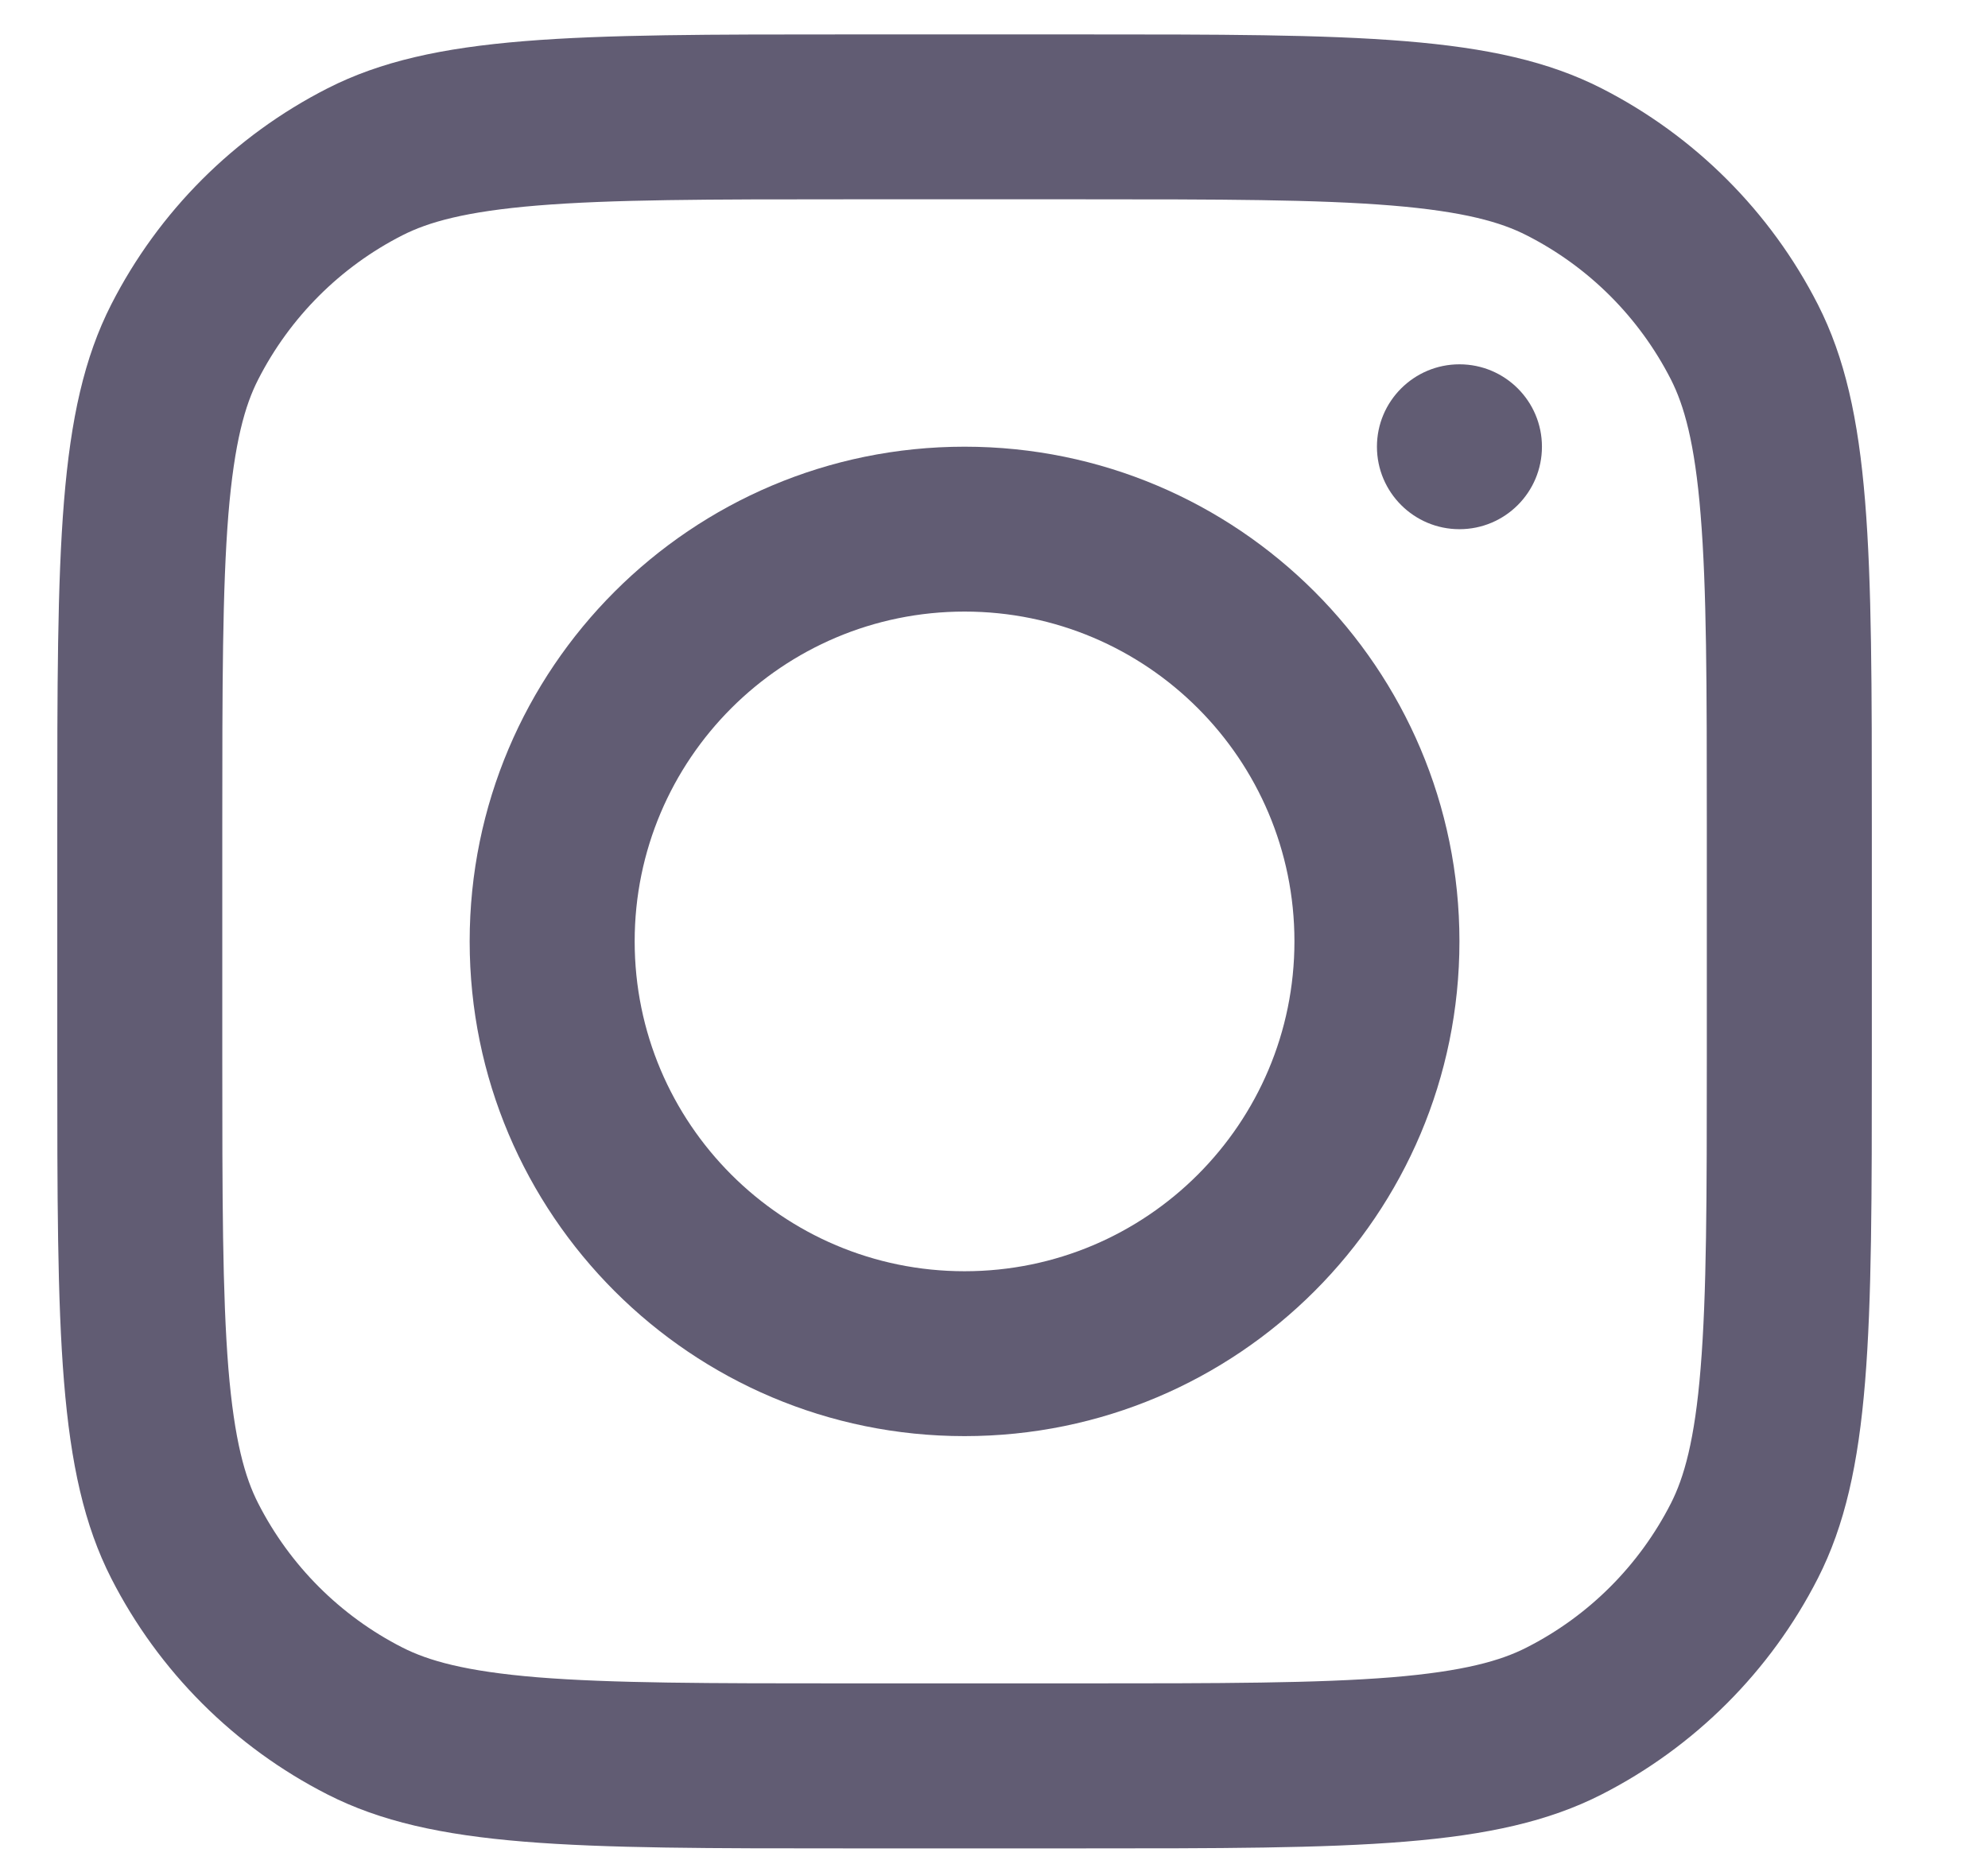
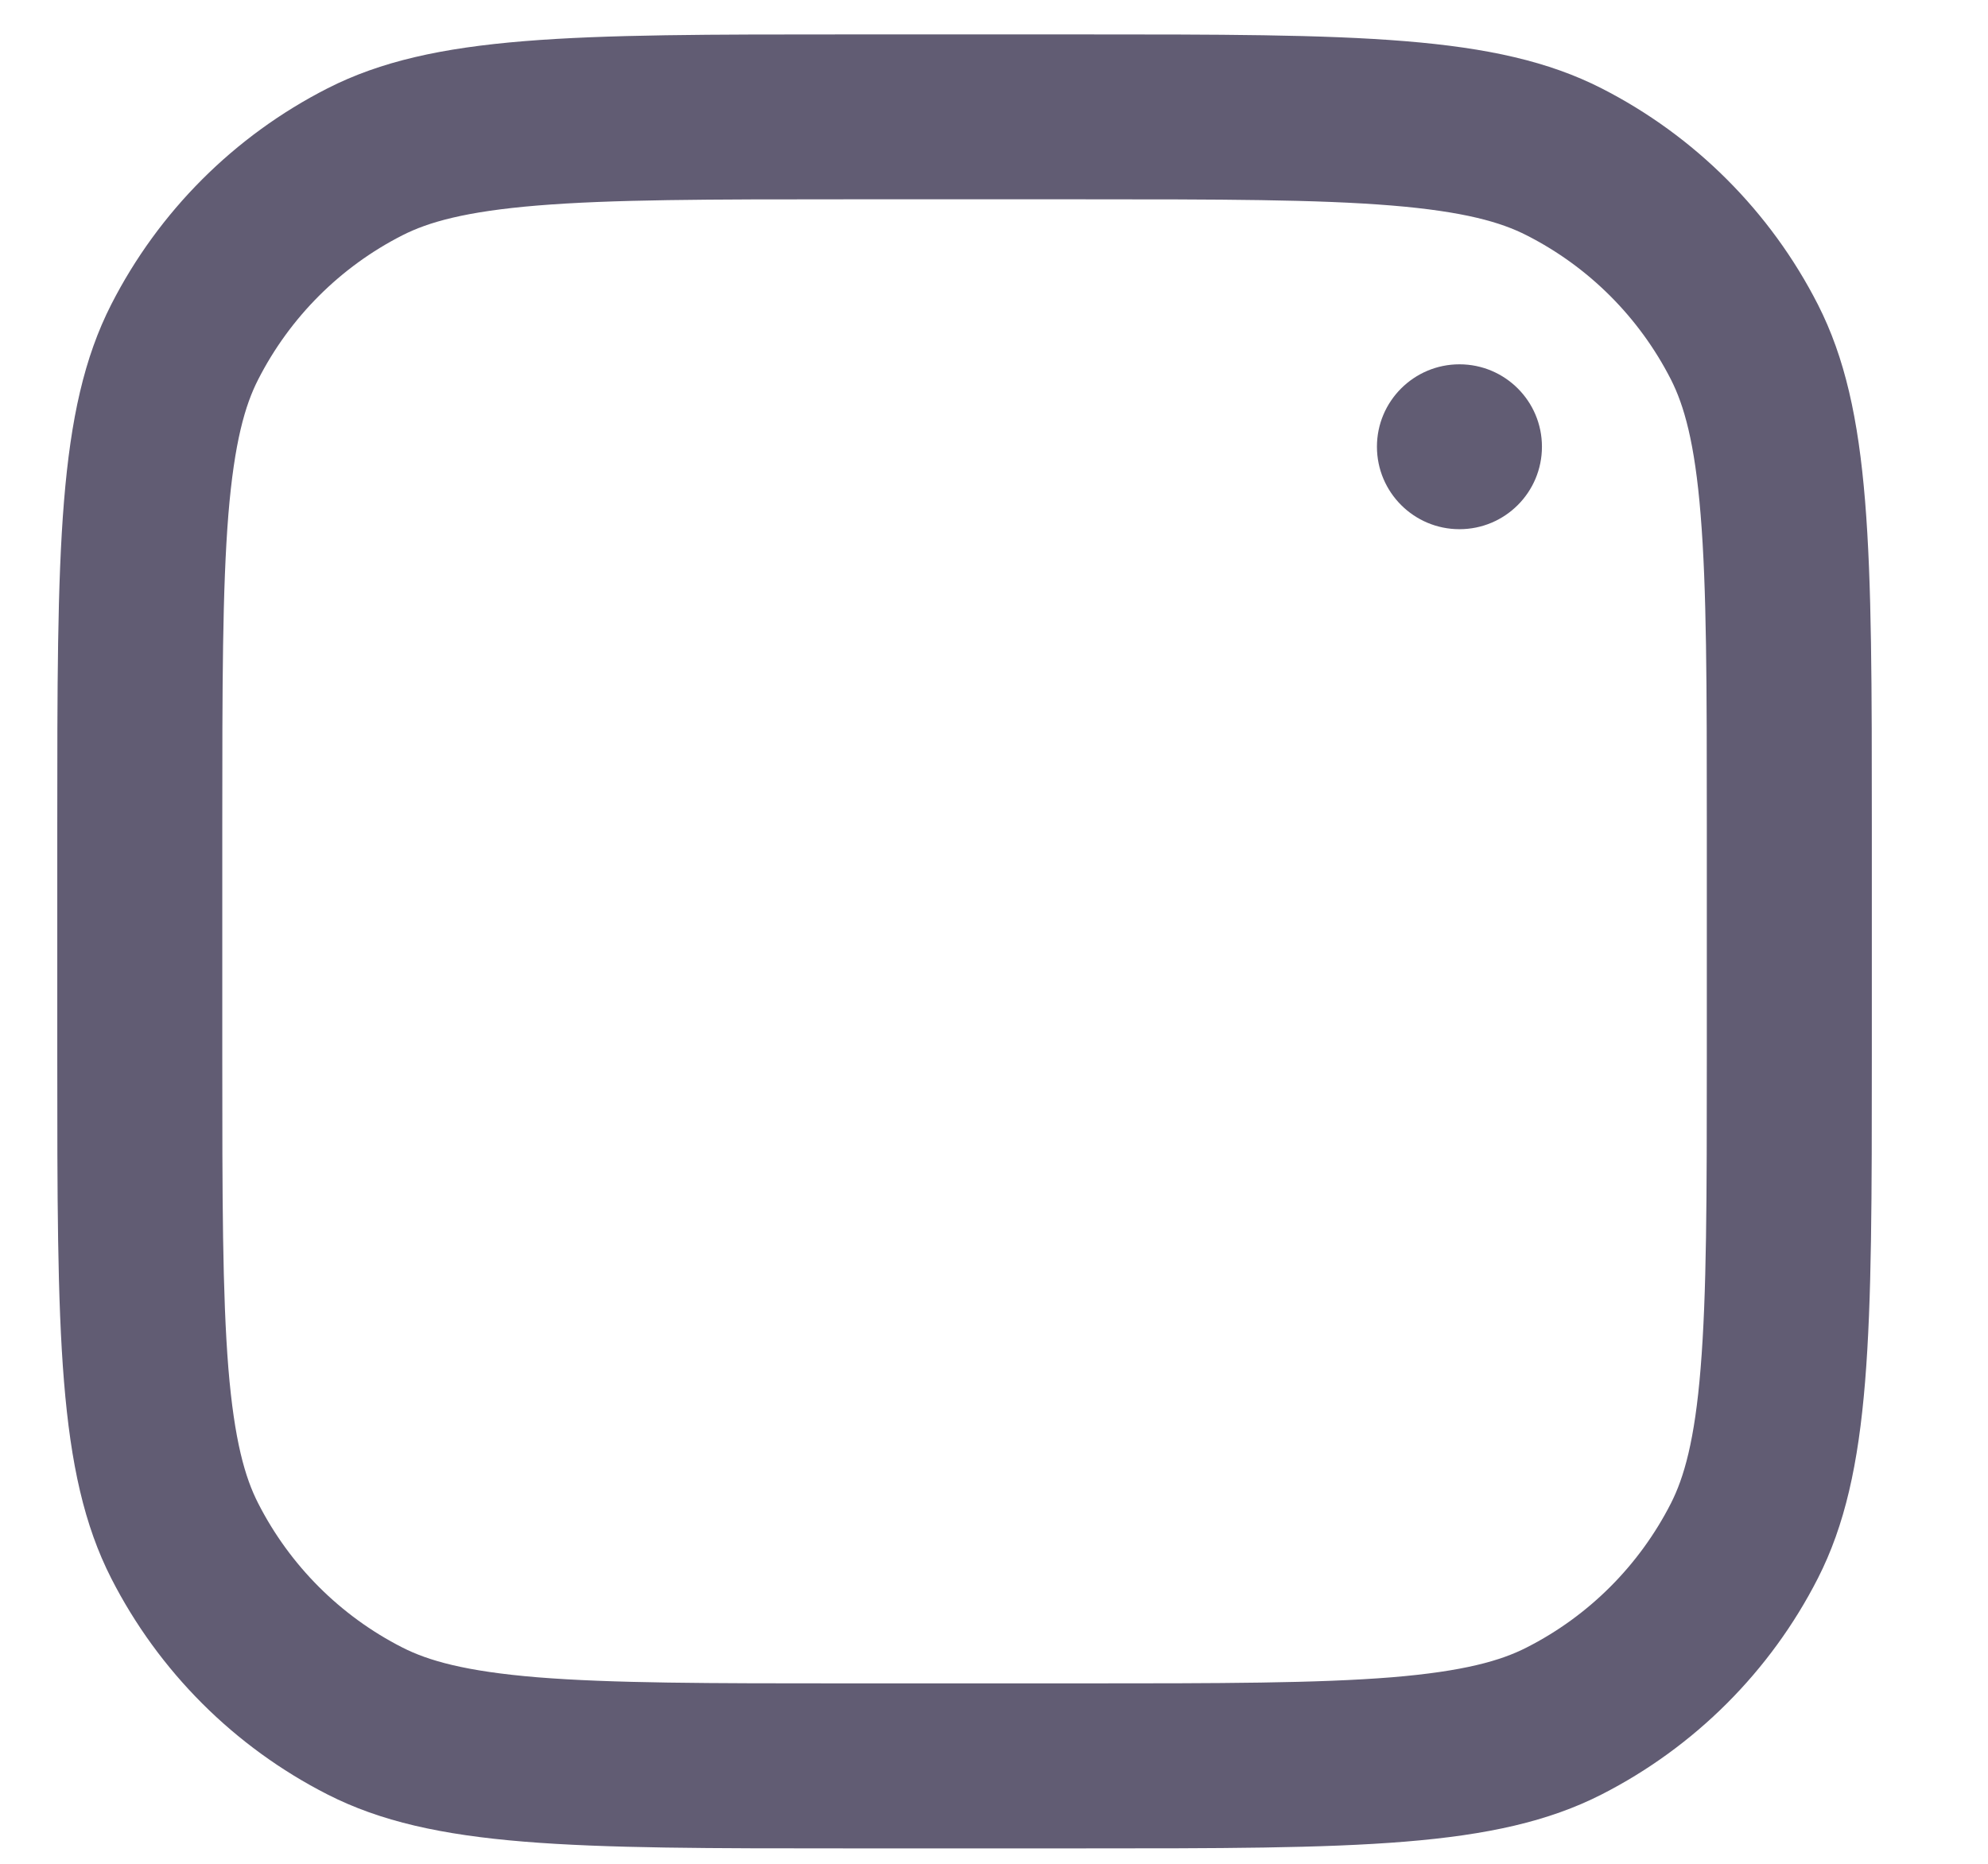
<svg xmlns="http://www.w3.org/2000/svg" width="16" height="15" viewBox="0 0 16 15" fill="none">
-   <path fill-rule="evenodd" clip-rule="evenodd" d="M7.763 11.558C9.963 11.558 11.746 9.775 11.746 7.576C11.746 5.378 9.963 3.595 7.763 3.595C5.564 3.595 3.78 5.378 3.78 7.576C3.78 9.775 5.564 11.558 7.763 11.558ZM7.763 10.231C9.23 10.231 10.418 9.042 10.418 7.576C10.418 6.111 9.23 4.922 7.763 4.922C6.297 4.922 5.108 6.111 5.108 7.576C5.108 9.042 6.297 10.231 7.763 10.231Z" fill="#615C73" />
  <path d="M11.746 2.932C11.38 2.932 11.082 3.229 11.082 3.595C11.082 3.962 11.38 4.259 11.746 4.259C12.113 4.259 12.41 3.962 12.41 3.595C12.41 3.229 12.113 2.932 11.746 2.932Z" fill="#615C73" />
  <path fill-rule="evenodd" clip-rule="evenodd" d="M0.895 2.451C0.461 3.303 0.461 4.418 0.461 6.647V8.505C0.461 10.735 0.461 11.85 0.895 12.702C1.277 13.451 1.886 14.06 2.636 14.442C3.488 14.876 4.603 14.876 6.834 14.876H8.692C10.923 14.876 12.038 14.876 12.89 14.442C13.639 14.06 14.249 13.451 14.631 12.702C15.065 11.85 15.065 10.735 15.065 8.505V6.647C15.065 4.418 15.065 3.303 14.631 2.451C14.249 1.702 13.639 1.093 12.89 0.711C12.038 0.277 10.923 0.277 8.692 0.277H6.834C4.603 0.277 3.488 0.277 2.636 0.711C1.886 1.093 1.277 1.702 0.895 2.451ZM8.692 1.604H6.834C5.696 1.604 4.923 1.605 4.326 1.654C3.744 1.702 3.446 1.788 3.238 1.894C2.739 2.148 2.333 2.554 2.078 3.054C1.972 3.261 1.886 3.559 1.838 4.141C1.79 4.738 1.789 5.511 1.789 6.647V8.505C1.789 9.642 1.79 10.415 1.838 11.012C1.886 11.594 1.972 11.892 2.078 12.099C2.333 12.599 2.739 13.005 3.238 13.259C3.446 13.365 3.744 13.451 4.326 13.499C4.923 13.547 5.696 13.548 6.834 13.548H8.692C9.829 13.548 10.602 13.547 11.2 13.499C11.782 13.451 12.08 13.365 12.287 13.259C12.787 13.005 13.193 12.599 13.448 12.099C13.553 11.892 13.64 11.594 13.687 11.012C13.736 10.415 13.737 9.642 13.737 8.505V6.647C13.737 5.511 13.736 4.738 13.687 4.141C13.64 3.559 13.553 3.261 13.448 3.054C13.193 2.554 12.787 2.148 12.287 1.894C12.08 1.788 11.782 1.702 11.2 1.654C10.602 1.605 9.829 1.604 8.692 1.604Z" fill="#615C73" />
</svg>